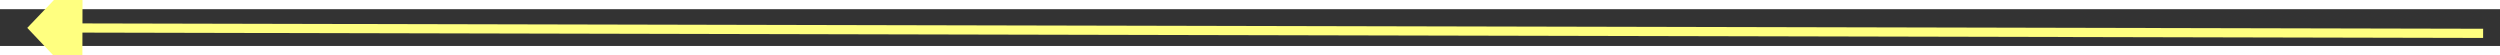
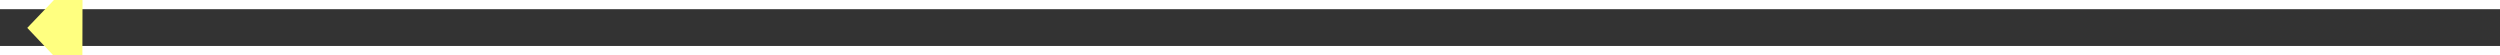
<svg xmlns="http://www.w3.org/2000/svg" version="1.1" width="272px" height="6px" preserveAspectRatio="xMinYMid meet" viewBox="840 3291  272 4">
  <rect x="840" y="3291" width="272" height="4" fill="#333333" stroke="none" />
  <g transform="matrix(0.358 -0.934 0.934 0.358 -2448.047 3024.069 )">
-     <path d="M 848 3286.2  L 842 3292.5  L 848 3298.8  L 848 3286.2  Z " fill-rule="nonzero" fill="#ffff80" stroke="none" transform="matrix(0.356 0.935 -0.935 0.356 3705.223 1209.048 )" />
-     <path d="M 847 3292.5  L 1109 3292.5  " stroke-width="1" stroke="#ffff80" fill="none" transform="matrix(0.356 0.935 -0.935 0.356 3705.223 1209.048 )" />
+     <path d="M 848 3286.2  L 842 3292.5  L 848 3298.8  L 848 3286.2  " fill-rule="nonzero" fill="#ffff80" stroke="none" transform="matrix(0.356 0.935 -0.935 0.356 3705.223 1209.048 )" />
  </g>
</svg>